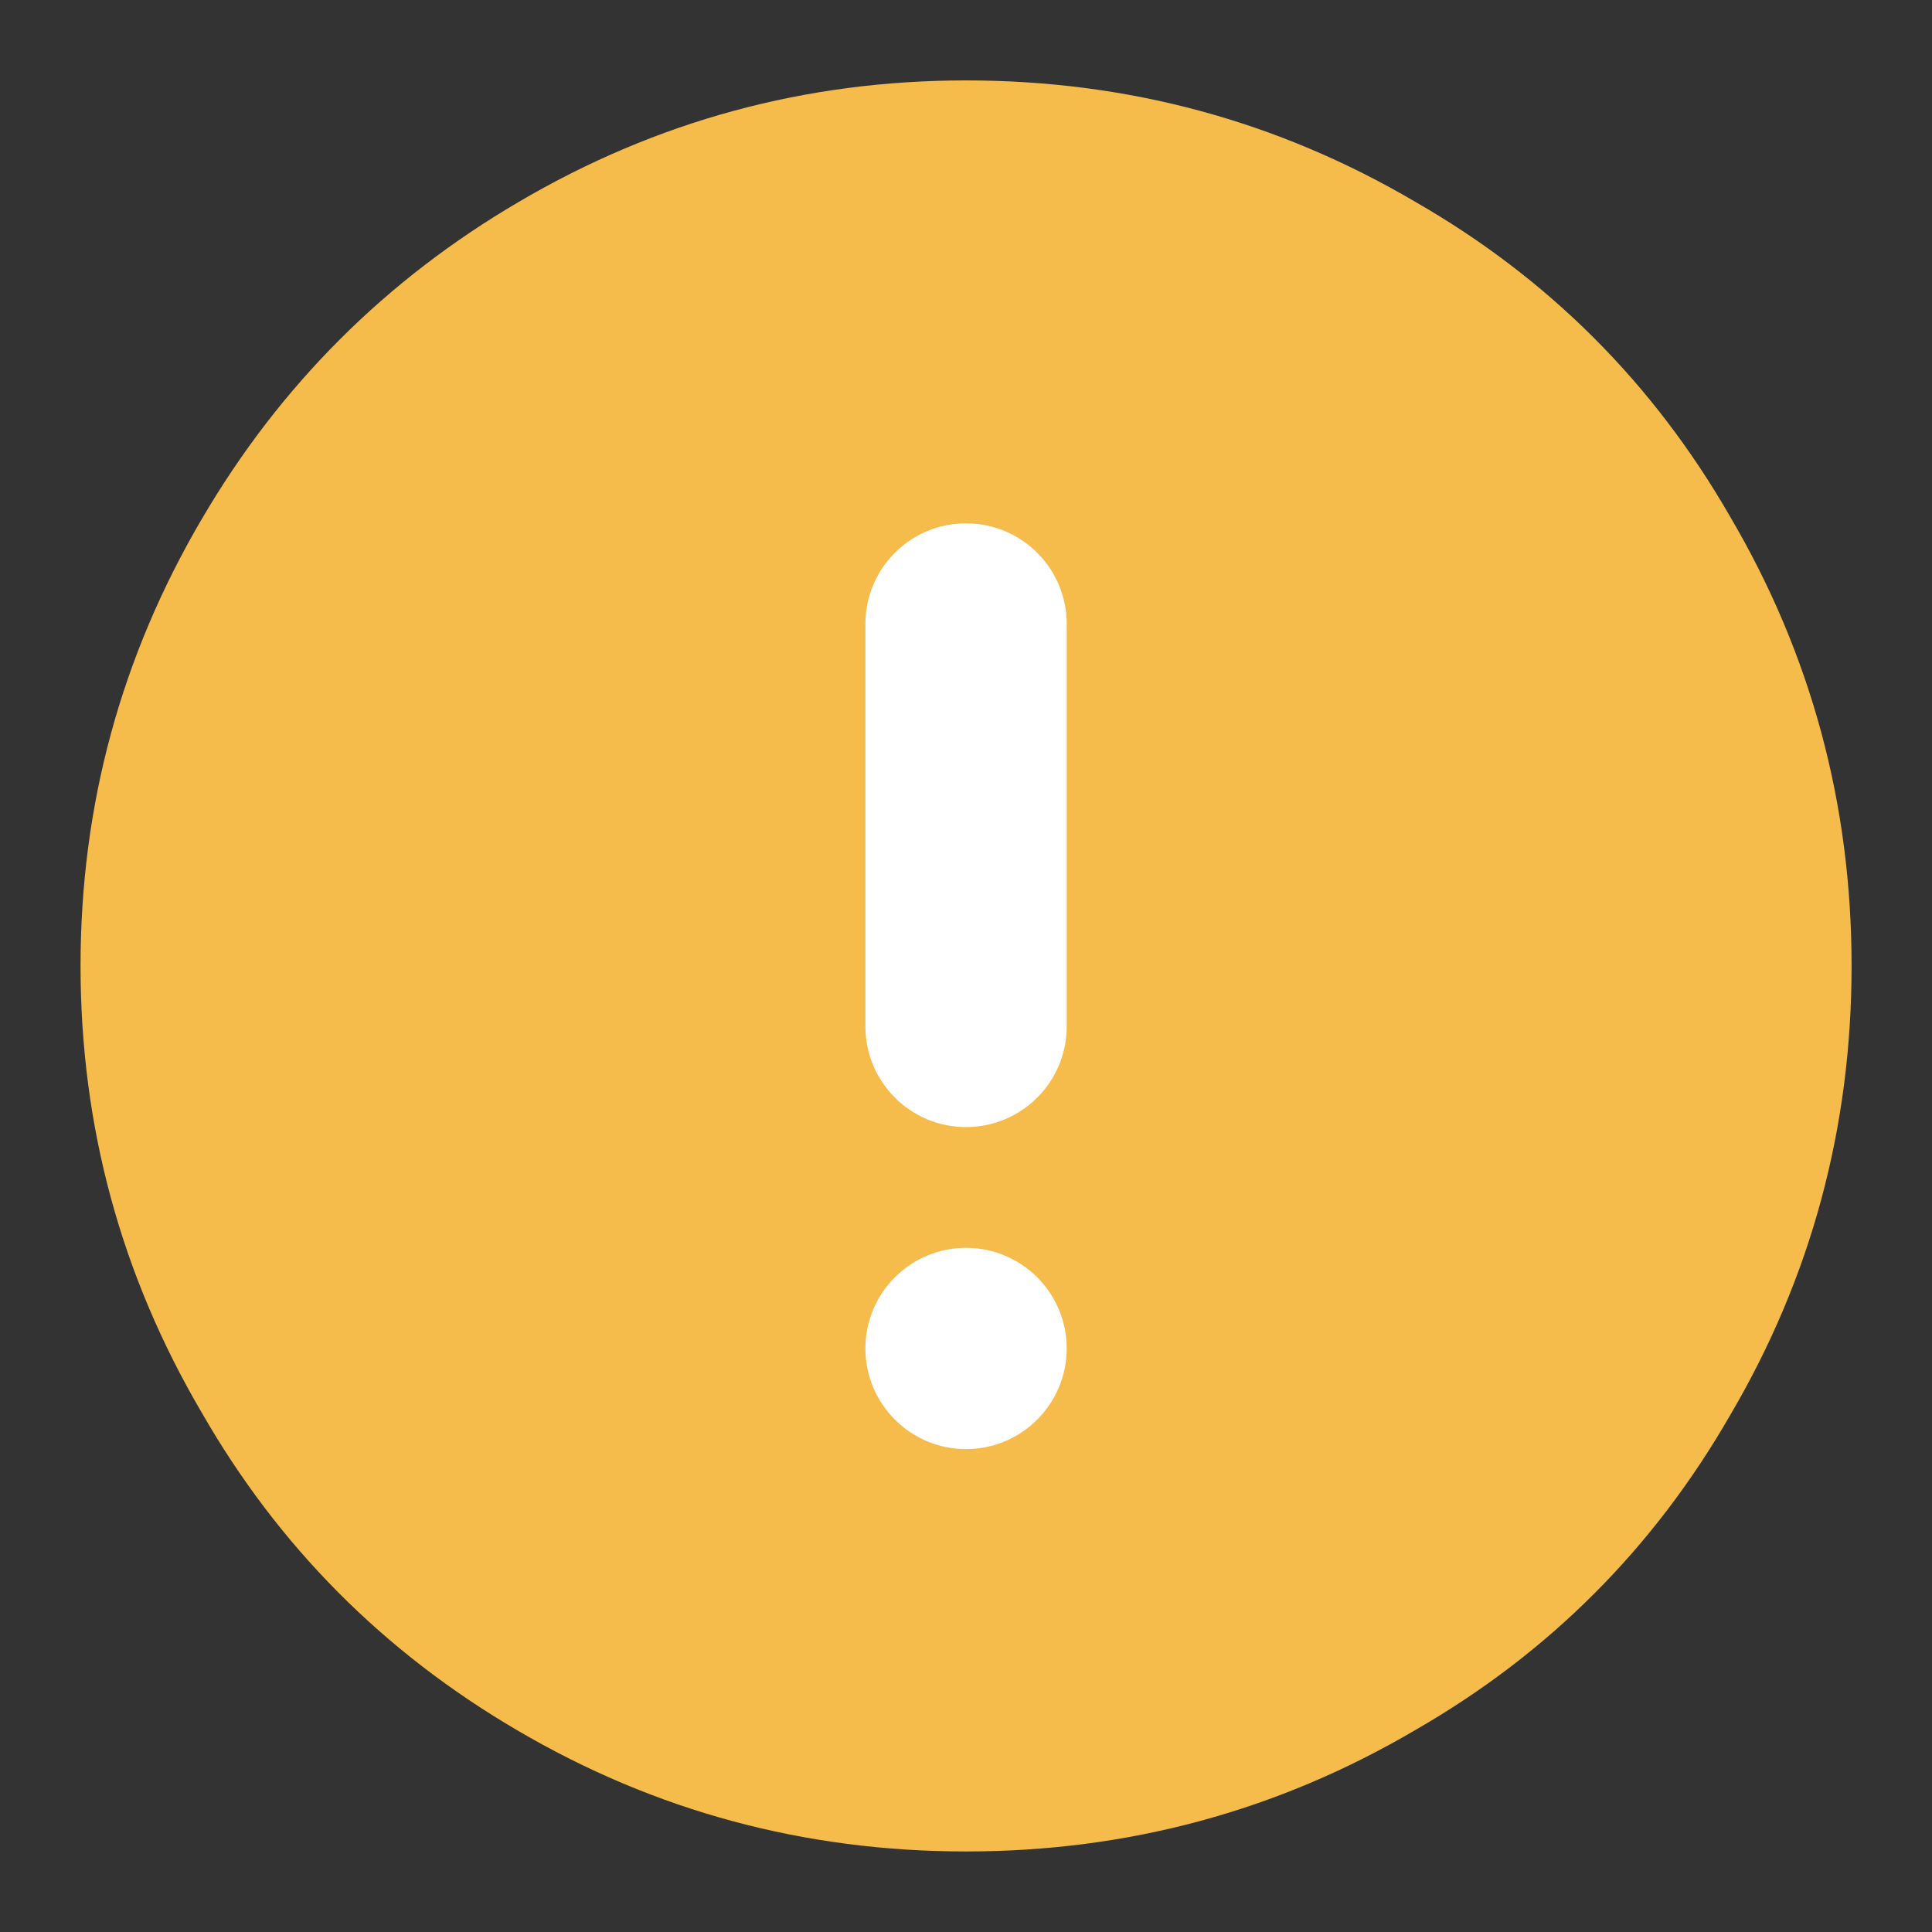
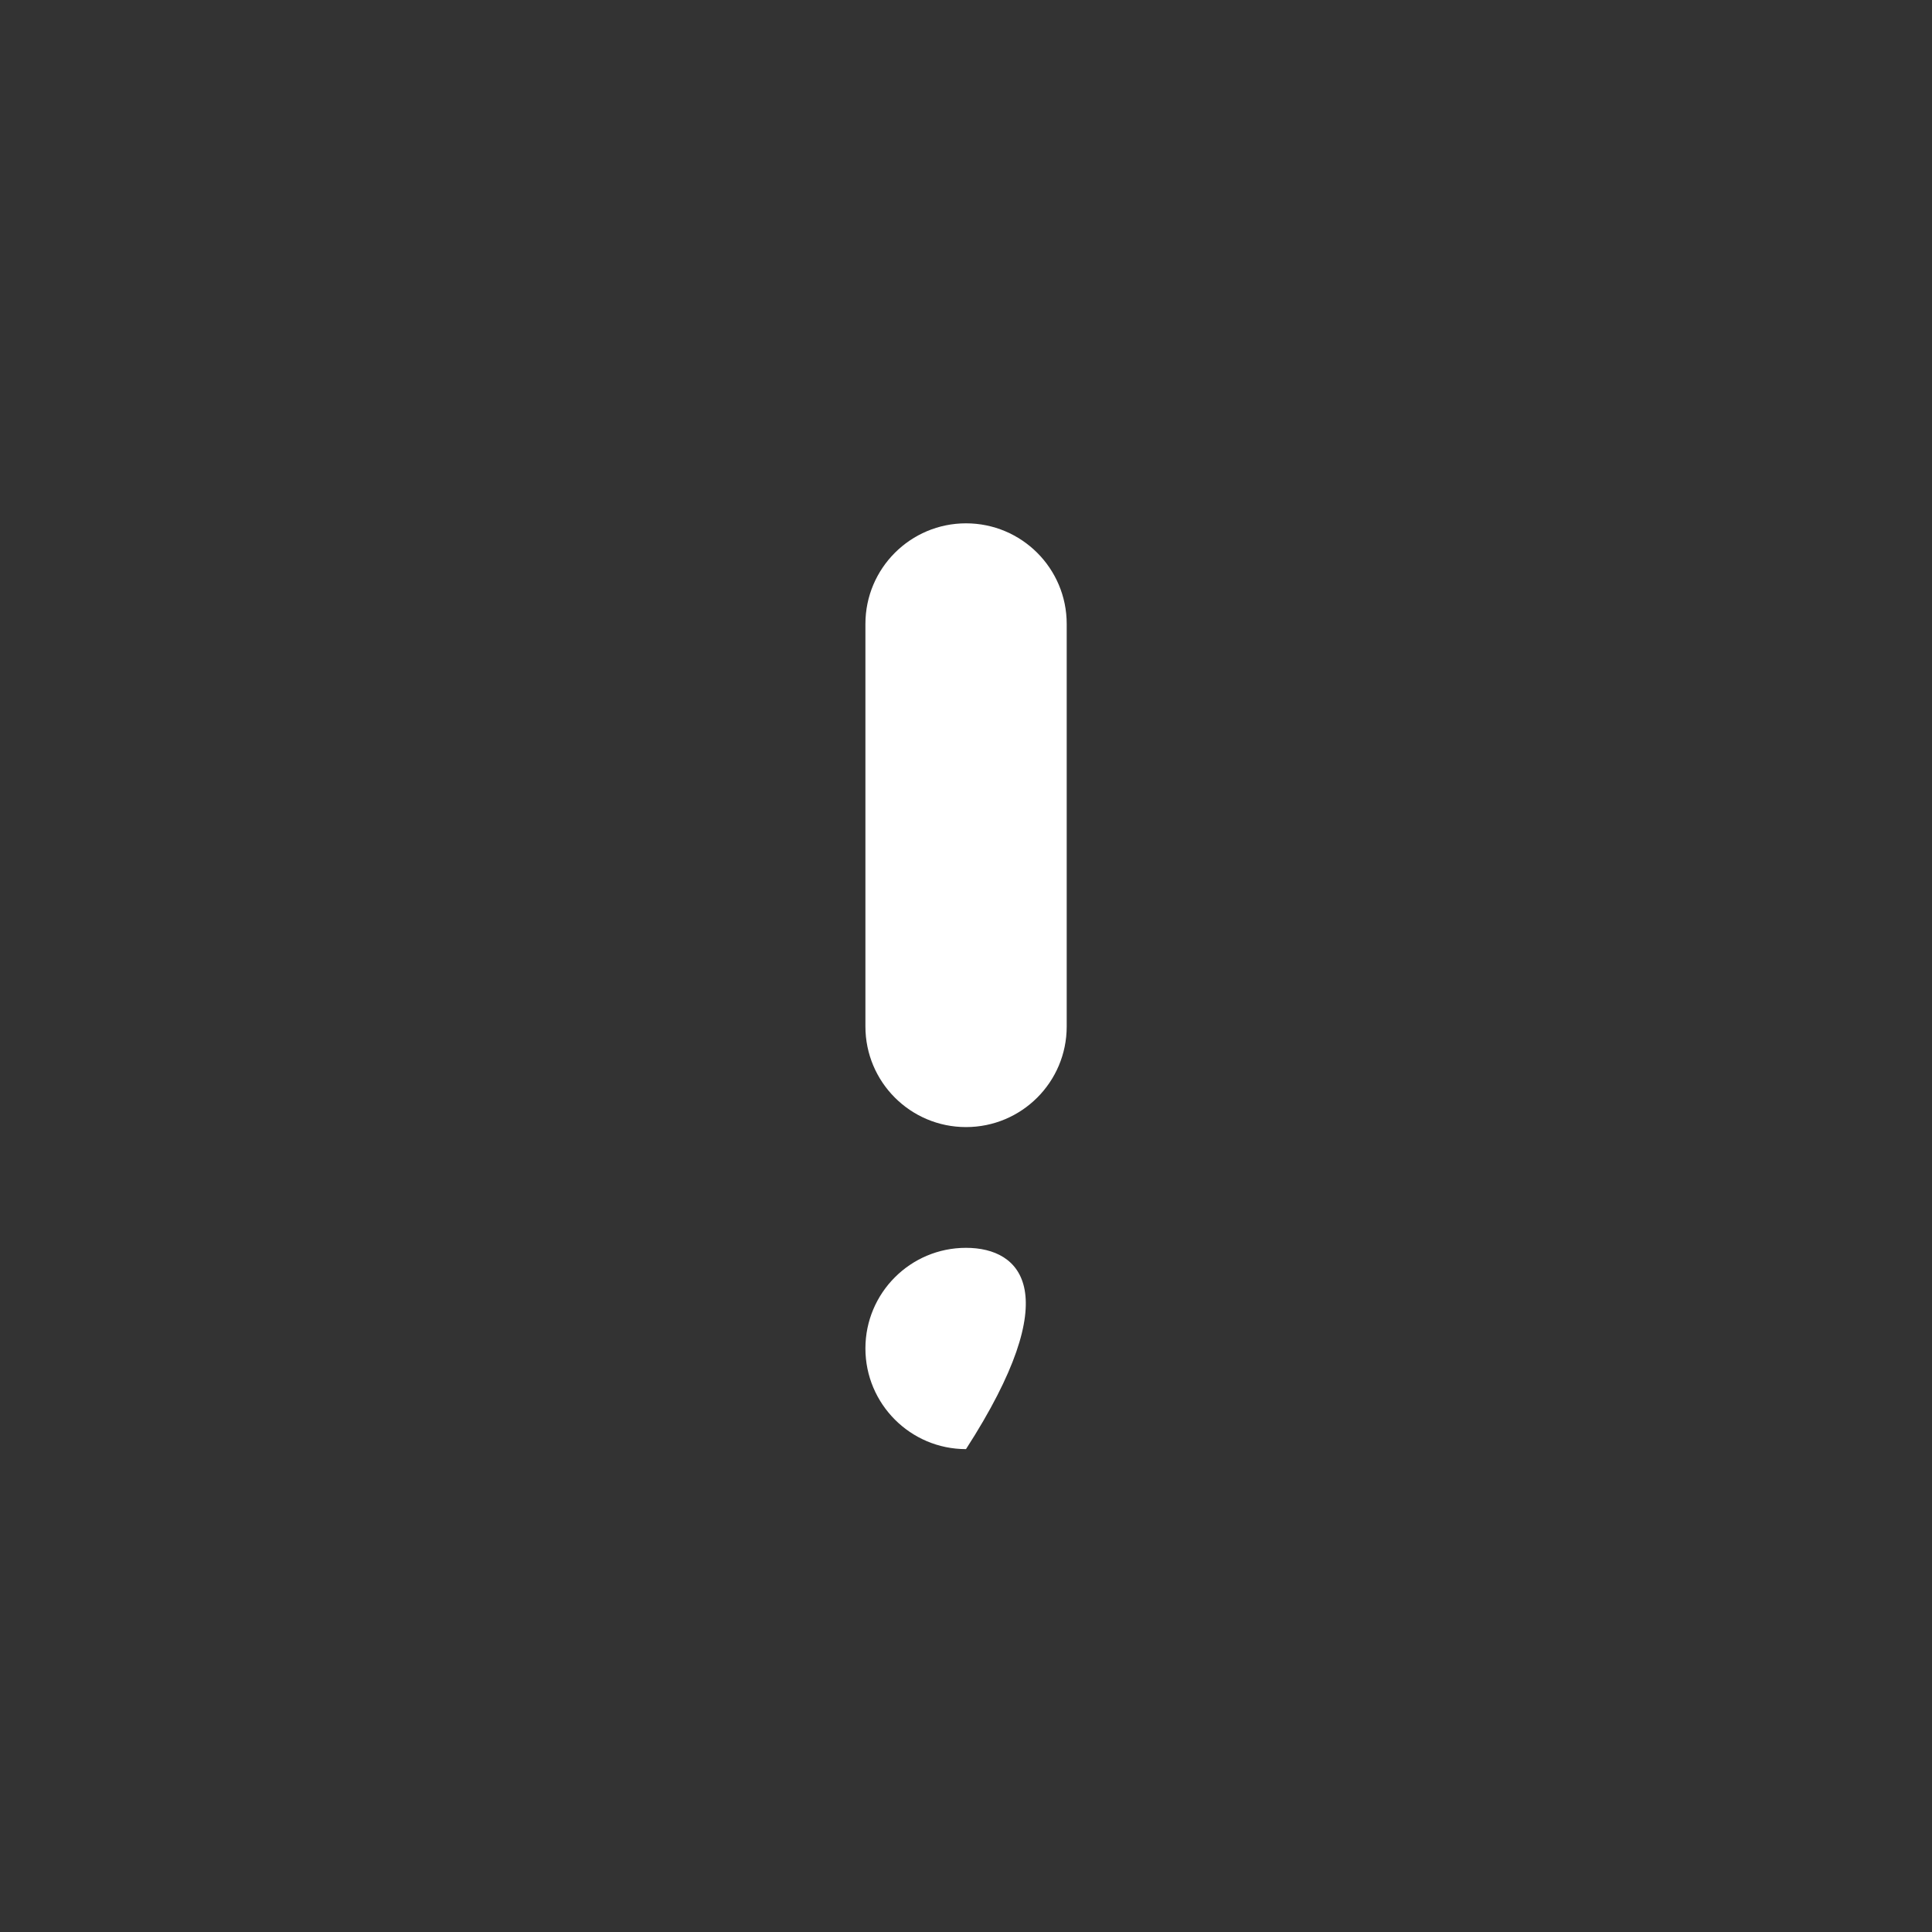
<svg xmlns="http://www.w3.org/2000/svg" width="16" height="16" viewBox="0 0 16 16" fill="none">
  <rect x="0" y="0" width="16" height="16" fill="#333333" stroke="none" />
-   <path fill-rule="evenodd" clip-rule="evenodd" d="M8 0.666C9.34 0.666 10.58 1.001 11.72 1.671C12.825 2.305 13.694 3.175 14.329 4.28C14.999 5.42 15.334 6.66 15.334 7.999C15.334 9.339 14.999 10.579 14.329 11.719C13.694 12.824 12.825 13.693 11.72 14.328C10.58 14.998 9.34 15.333 8 15.333C6.661 15.333 5.421 14.998 4.281 14.328C3.176 13.681 2.306 12.806 1.672 11.701C1.002 10.561 0.667 9.327 0.667 7.999C0.667 6.671 1.002 5.437 1.672 4.297C2.318 3.193 3.194 2.317 4.298 1.671C5.438 1.001 6.672 0.666 8 0.666Z" fill="#F5BB4B" />
-   <path fill-rule="evenodd" clip-rule="evenodd" d="M8 4.334C7.54 4.334 7.167 4.707 7.167 5.167V8.501C7.167 8.961 7.54 9.334 8 9.334C8.461 9.334 8.834 8.961 8.834 8.501V5.167C8.834 4.707 8.461 4.334 8 4.334ZM8 12.001C8.461 12.001 8.834 11.627 8.834 11.167C8.834 10.707 8.461 10.334 8 10.334C7.54 10.334 7.167 10.707 7.167 11.167C7.167 11.627 7.54 12.001 8 12.001Z" fill="white" />
+   <path fill-rule="evenodd" clip-rule="evenodd" d="M8 4.334C7.54 4.334 7.167 4.707 7.167 5.167V8.501C7.167 8.961 7.54 9.334 8 9.334C8.461 9.334 8.834 8.961 8.834 8.501V5.167C8.834 4.707 8.461 4.334 8 4.334ZM8 12.001C8.834 10.707 8.461 10.334 8 10.334C7.54 10.334 7.167 10.707 7.167 11.167C7.167 11.627 7.54 12.001 8 12.001Z" fill="white" />
</svg>